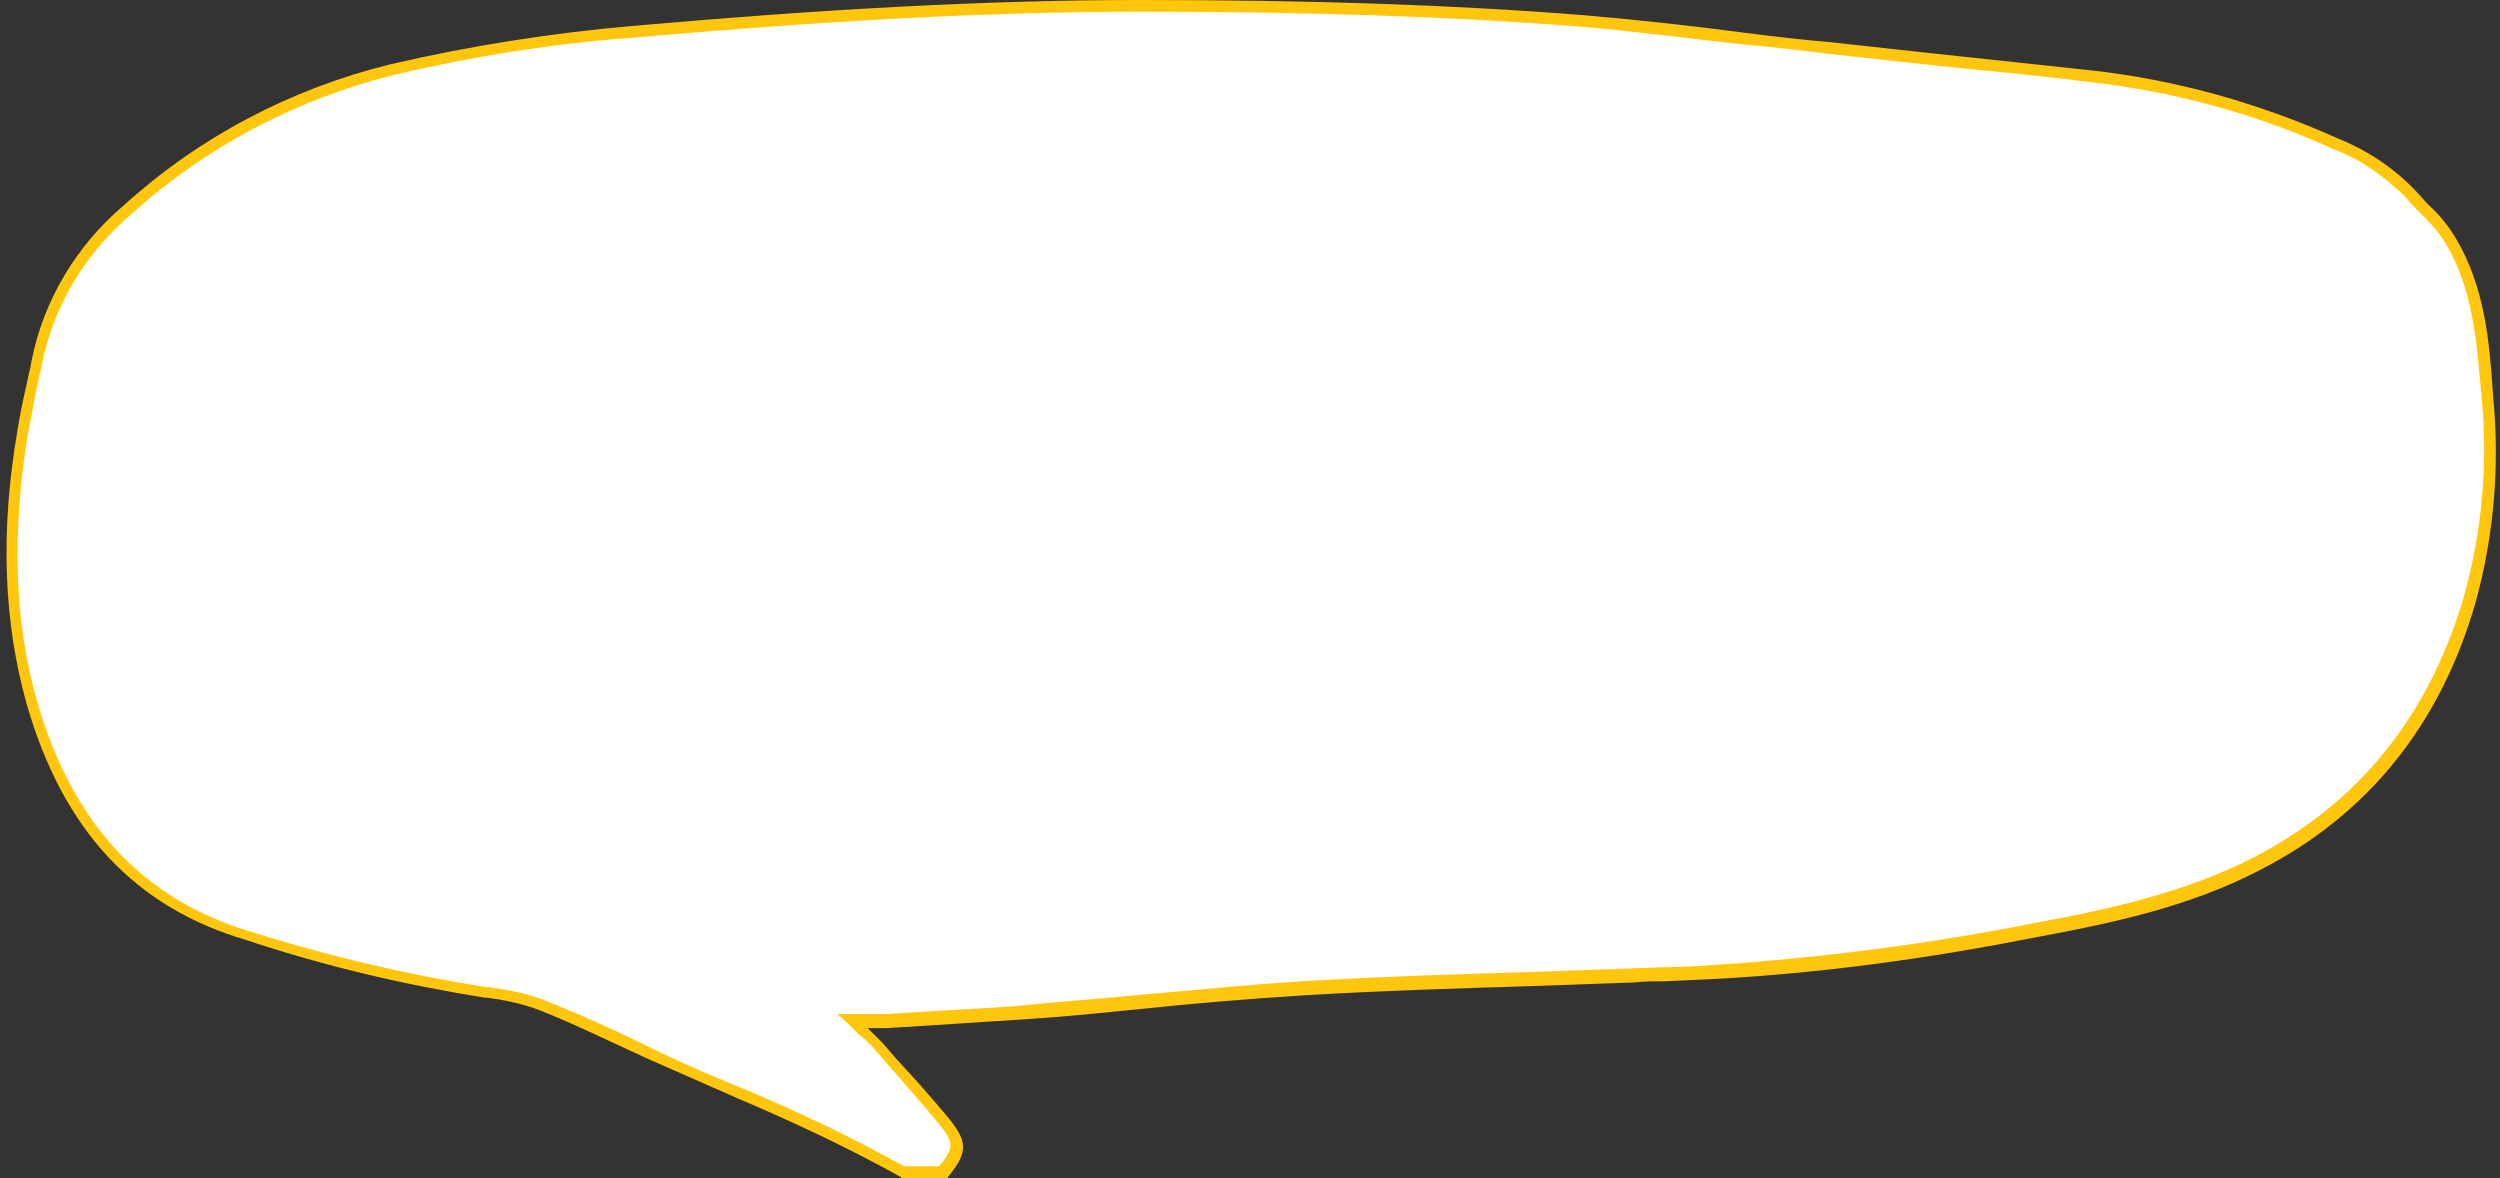
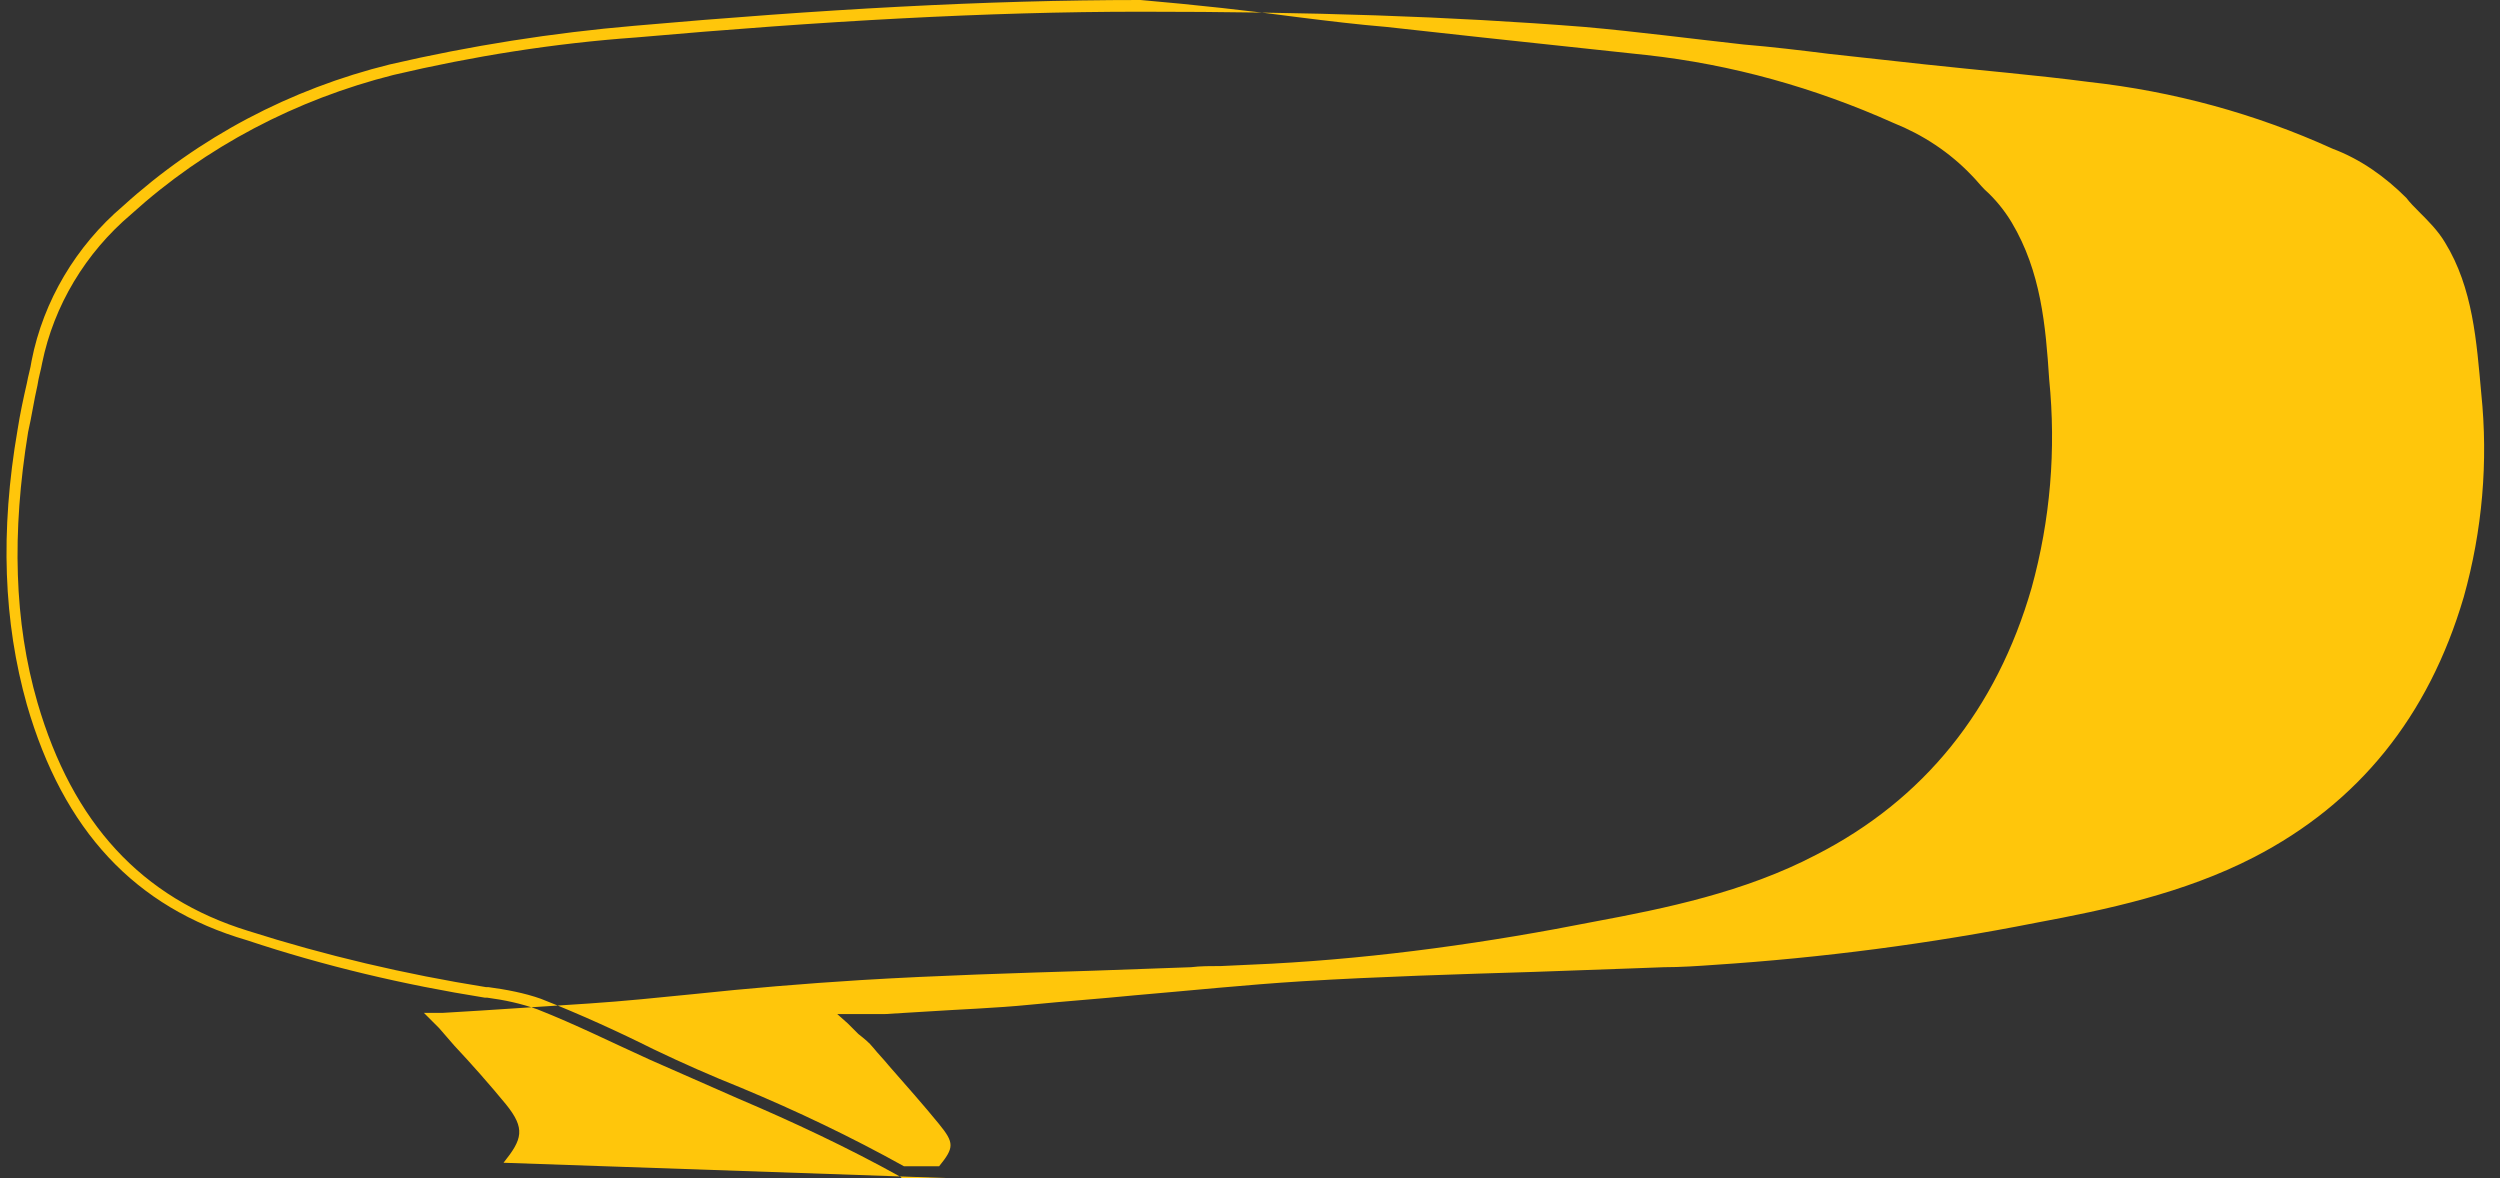
<svg xmlns="http://www.w3.org/2000/svg" height="100.6" preserveAspectRatio="xMidYMid meet" version="1.0" viewBox="-0.5 0.0 213.5 100.6" width="213.5" zoomAndPan="magnify">
  <rect x="-0.5" y="0.0" width="213.5" height="100.6" fill="#333333" stroke="none" />
  <g id="change1_1">
-     <path d="M76.6,100.1c-6.9-3.9-14.3-6.7-21.5-10c-3.2-1.5-6.4-3-9.6-4.3c-1.5-0.5-3.1-0.9-4.6-1 C34,83.7,27.2,82.1,20.6,80c-10-3.1-15.6-10.2-18.4-19.8C0,52.5,0.1,44.6,1.5,36.8c0.3-2,0.8-3.9,1.2-5.9c1-5.1,3.7-9.6,7.7-13 C16.8,12.1,24.6,8,33,6c6.8-1.6,13.8-2.7,20.8-3.3c14.3-1.3,28.7-2.2,43.1-2.2c12.6,0,25.3,0.3,37.9,1.3c7,0.6,14,1.6,21,2.3 c7.4,0.8,14.8,1.5,22.2,2.4c7.3,0.8,14.3,2.7,21,5.7c2.5,1,4.7,2.5,6.5,4.4c1.2,1.2,2.4,2.5,3.4,3.9c2.4,4.1,2.8,8.6,3.2,13.2 c0.6,5.9,0,11.9-1.5,17.6c-2.9,10-8.8,17.7-18.1,22.5c-5.9,3-12.3,4.4-18.8,5.7c-9.1,1.8-18.3,3-27.6,3.6c-2.3,0.1-4.6,0.2-7,0.2 c-9.4,0.3-18.9,0.5-28.3,1.1c-7.7,0.4-15.4,1.4-23.2,2c-4.1,0.3-8.3,0.5-12.4,0.7c-0.8,0-1.5,0-2.9,0c1,1,1.7,1.5,2.2,2.1 c1.9,2.1,3.9,4.2,5.7,6.5c1.5,1.9,1.3,2.5-0.2,4.4L76.6,100.1z" fill="#FFF" />
-   </g>
+     </g>
  <g id="change2_1">
-     <path d="M80.2,100.6h-3.7l-0.1-0.1c-4.5-2.5-9.2-4.7-13.9-6.7c-2.5-1.1-5-2.2-7.5-3.3c-3.1-1.4-6.3-3-9.6-4.3 c-1.4-0.5-2.8-0.8-4.3-1h-0.2c-6.9-1.1-13.7-2.7-20.3-4.9C11,77.5,4.9,70.9,1.8,60.2c-2-7.1-2.3-14.8-0.8-23.5 c0.2-1.3,0.5-2.7,0.8-4c0.1-0.6,0.3-1.2,0.4-1.9C3.2,25.7,6,21,10,17.6c6.5-5.9,14.3-10,22.8-12.1c6.9-1.6,13.9-2.7,20.9-3.3 C69.6,0.8,83.7,0,96.9,0c14.5,0,26.6,0.4,37.9,1.3c4.6,0.4,9.2,0.9,13.7,1.5c2.4,0.3,4.9,0.6,7.3,0.8c2.7,0.3,5.4,0.6,8.2,0.9 c4.6,0.5,9.4,1,14,1.5c7.3,0.8,14.4,2.8,21.1,5.8c2.5,1,4.8,2.5,6.7,4.5c0.4,0.4,0.7,0.8,1.1,1.2c0.9,0.8,1.7,1.8,2.3,2.8 c2.5,4.2,2.9,8.8,3.2,13.4c0.6,6,0.1,12-1.5,17.8c-3,10.4-9.2,18.1-18.4,22.8c-6.1,3.2-13,4.6-18.9,5.7c-9.1,1.8-18.3,3.1-27.6,3.6 l-4.3,0.2c-0.9,0-1.8,0-2.6,0.1c-2.8,0.1-5.6,0.2-8.4,0.3c-6.5,0.2-13.2,0.4-19.8,0.8c-4.8,0.3-9.6,0.7-14.3,1.2 c-3,0.3-5.9,0.6-8.9,0.8s-6.2,0.4-9.2,0.6l-3.3,0.2c-0.5,0-1,0-1.6,0c0.5,0.5,0.9,0.9,1.3,1.3l1.3,1.5c1.5,1.6,3,3.3,4.4,5 c1.7,2.1,1.4,3-0.2,5L80.2,100.6z M76.7,99.6h3c1.3-1.6,1.3-2,0-3.6s-2.9-3.4-4.3-5c-0.4-0.5-0.9-1-1.3-1.5s-0.8-0.8-1.3-1.2 l-0.9-0.9L71,86.6h2.5c0.6,0,1.1,0,1.6,0l3.3-0.2c3-0.2,6.1-0.3,9.1-0.6s5.9-0.5,8.9-0.8c4.7-0.4,9.5-0.9,14.3-1.2 c6.6-0.4,13.3-0.6,19.8-0.8c2.8-0.1,5.6-0.2,8.4-0.3l2.7-0.1c1.4,0,2.9-0.1,4.3-0.2c9.2-0.6,18.4-1.8,27.5-3.6 c5.9-1.1,12.6-2.5,18.6-5.6c8.9-4.6,14.9-12,17.9-22.2c1.6-5.7,2.1-11.6,1.5-17.4c-0.4-4.4-0.7-9-3.1-12.9c-0.6-1-1.4-1.8-2.2-2.6 c-0.4-0.4-0.8-0.8-1.1-1.2c-1.8-1.8-3.9-3.3-6.3-4.2c-6.6-3-13.6-4.9-20.8-5.7c-4.6-0.6-9.4-1-14-1.5c-2.7-0.3-5.4-0.6-8.2-0.9 c-2.4-0.3-4.9-0.6-7.3-0.8c-4.5-0.5-9.1-1.1-13.6-1.5C123.4,1.4,111.4,1,96.9,1C83.8,1,69.7,1.8,53.8,3.2c-7,0.5-13.9,1.6-20.7,3.2 c-8.3,2.1-16,6.1-22.4,11.9C6.8,21.6,4.1,26.1,3.1,31c-0.1,0.6-0.3,1.2-0.4,1.9c-0.3,1.3-0.5,2.7-0.8,4C0.5,45.5,0.7,53.1,2.7,60 c3,10.3,8.9,16.7,18,19.5c6.6,2.1,13.4,3.7,20.3,4.8h0.2c1.5,0.2,3.1,0.5,4.5,1c3.3,1.3,6.6,2.8,9.6,4.3c2.5,1.2,5,2.3,7.5,3.3 C67.6,94.9,72.2,97.1,76.7,99.6z" fill="#FFC60B" />
+     <path d="M80.2,100.6h-3.7l-0.1-0.1c-4.5-2.5-9.2-4.7-13.9-6.7c-2.5-1.1-5-2.2-7.5-3.3c-3.1-1.4-6.3-3-9.6-4.3 c-1.4-0.5-2.8-0.8-4.3-1h-0.2c-6.9-1.1-13.7-2.7-20.3-4.9C11,77.5,4.9,70.9,1.8,60.2c-2-7.1-2.3-14.8-0.8-23.5 c0.2-1.3,0.5-2.7,0.8-4c0.1-0.6,0.3-1.2,0.4-1.9C3.2,25.7,6,21,10,17.6c6.5-5.9,14.3-10,22.8-12.1c6.9-1.6,13.9-2.7,20.9-3.3 C69.6,0.8,83.7,0,96.9,0c4.6,0.4,9.2,0.9,13.7,1.5c2.4,0.3,4.9,0.6,7.3,0.8c2.7,0.3,5.4,0.6,8.2,0.9 c4.6,0.5,9.4,1,14,1.5c7.3,0.8,14.4,2.8,21.1,5.8c2.5,1,4.8,2.5,6.7,4.5c0.4,0.4,0.7,0.8,1.1,1.2c0.9,0.8,1.7,1.8,2.3,2.8 c2.5,4.2,2.9,8.8,3.2,13.4c0.6,6,0.1,12-1.5,17.8c-3,10.4-9.2,18.1-18.4,22.8c-6.1,3.2-13,4.6-18.9,5.7c-9.1,1.8-18.3,3.1-27.6,3.6 l-4.3,0.2c-0.9,0-1.8,0-2.6,0.1c-2.8,0.1-5.6,0.2-8.4,0.3c-6.5,0.2-13.2,0.4-19.8,0.8c-4.8,0.3-9.6,0.7-14.3,1.2 c-3,0.3-5.9,0.6-8.9,0.8s-6.2,0.4-9.2,0.6l-3.3,0.2c-0.5,0-1,0-1.6,0c0.5,0.5,0.9,0.9,1.3,1.3l1.3,1.5c1.5,1.6,3,3.3,4.4,5 c1.7,2.1,1.4,3-0.2,5L80.2,100.6z M76.7,99.6h3c1.3-1.6,1.3-2,0-3.6s-2.9-3.4-4.3-5c-0.4-0.5-0.9-1-1.3-1.5s-0.8-0.8-1.3-1.2 l-0.9-0.9L71,86.6h2.5c0.6,0,1.1,0,1.6,0l3.3-0.2c3-0.2,6.1-0.3,9.1-0.6s5.9-0.5,8.9-0.8c4.7-0.4,9.5-0.9,14.3-1.2 c6.6-0.4,13.3-0.6,19.8-0.8c2.8-0.1,5.6-0.2,8.4-0.3l2.7-0.1c1.4,0,2.9-0.1,4.3-0.2c9.2-0.6,18.4-1.8,27.5-3.6 c5.9-1.1,12.6-2.5,18.6-5.6c8.9-4.6,14.9-12,17.9-22.2c1.6-5.7,2.1-11.6,1.5-17.4c-0.4-4.4-0.7-9-3.1-12.9c-0.6-1-1.4-1.8-2.2-2.6 c-0.4-0.4-0.8-0.8-1.1-1.2c-1.8-1.8-3.9-3.3-6.3-4.2c-6.6-3-13.6-4.9-20.8-5.7c-4.6-0.6-9.4-1-14-1.5c-2.7-0.3-5.4-0.6-8.2-0.9 c-2.4-0.3-4.9-0.6-7.3-0.8c-4.5-0.5-9.1-1.1-13.6-1.5C123.4,1.4,111.4,1,96.9,1C83.8,1,69.7,1.8,53.8,3.2c-7,0.5-13.9,1.6-20.7,3.2 c-8.3,2.1-16,6.1-22.4,11.9C6.8,21.6,4.1,26.1,3.1,31c-0.1,0.6-0.3,1.2-0.4,1.9c-0.3,1.3-0.5,2.7-0.8,4C0.5,45.5,0.7,53.1,2.7,60 c3,10.3,8.9,16.7,18,19.5c6.6,2.1,13.4,3.7,20.3,4.8h0.2c1.5,0.2,3.1,0.5,4.5,1c3.3,1.3,6.6,2.8,9.6,4.3c2.5,1.2,5,2.3,7.5,3.3 C67.6,94.9,72.2,97.1,76.7,99.6z" fill="#FFC60B" />
  </g>
</svg>